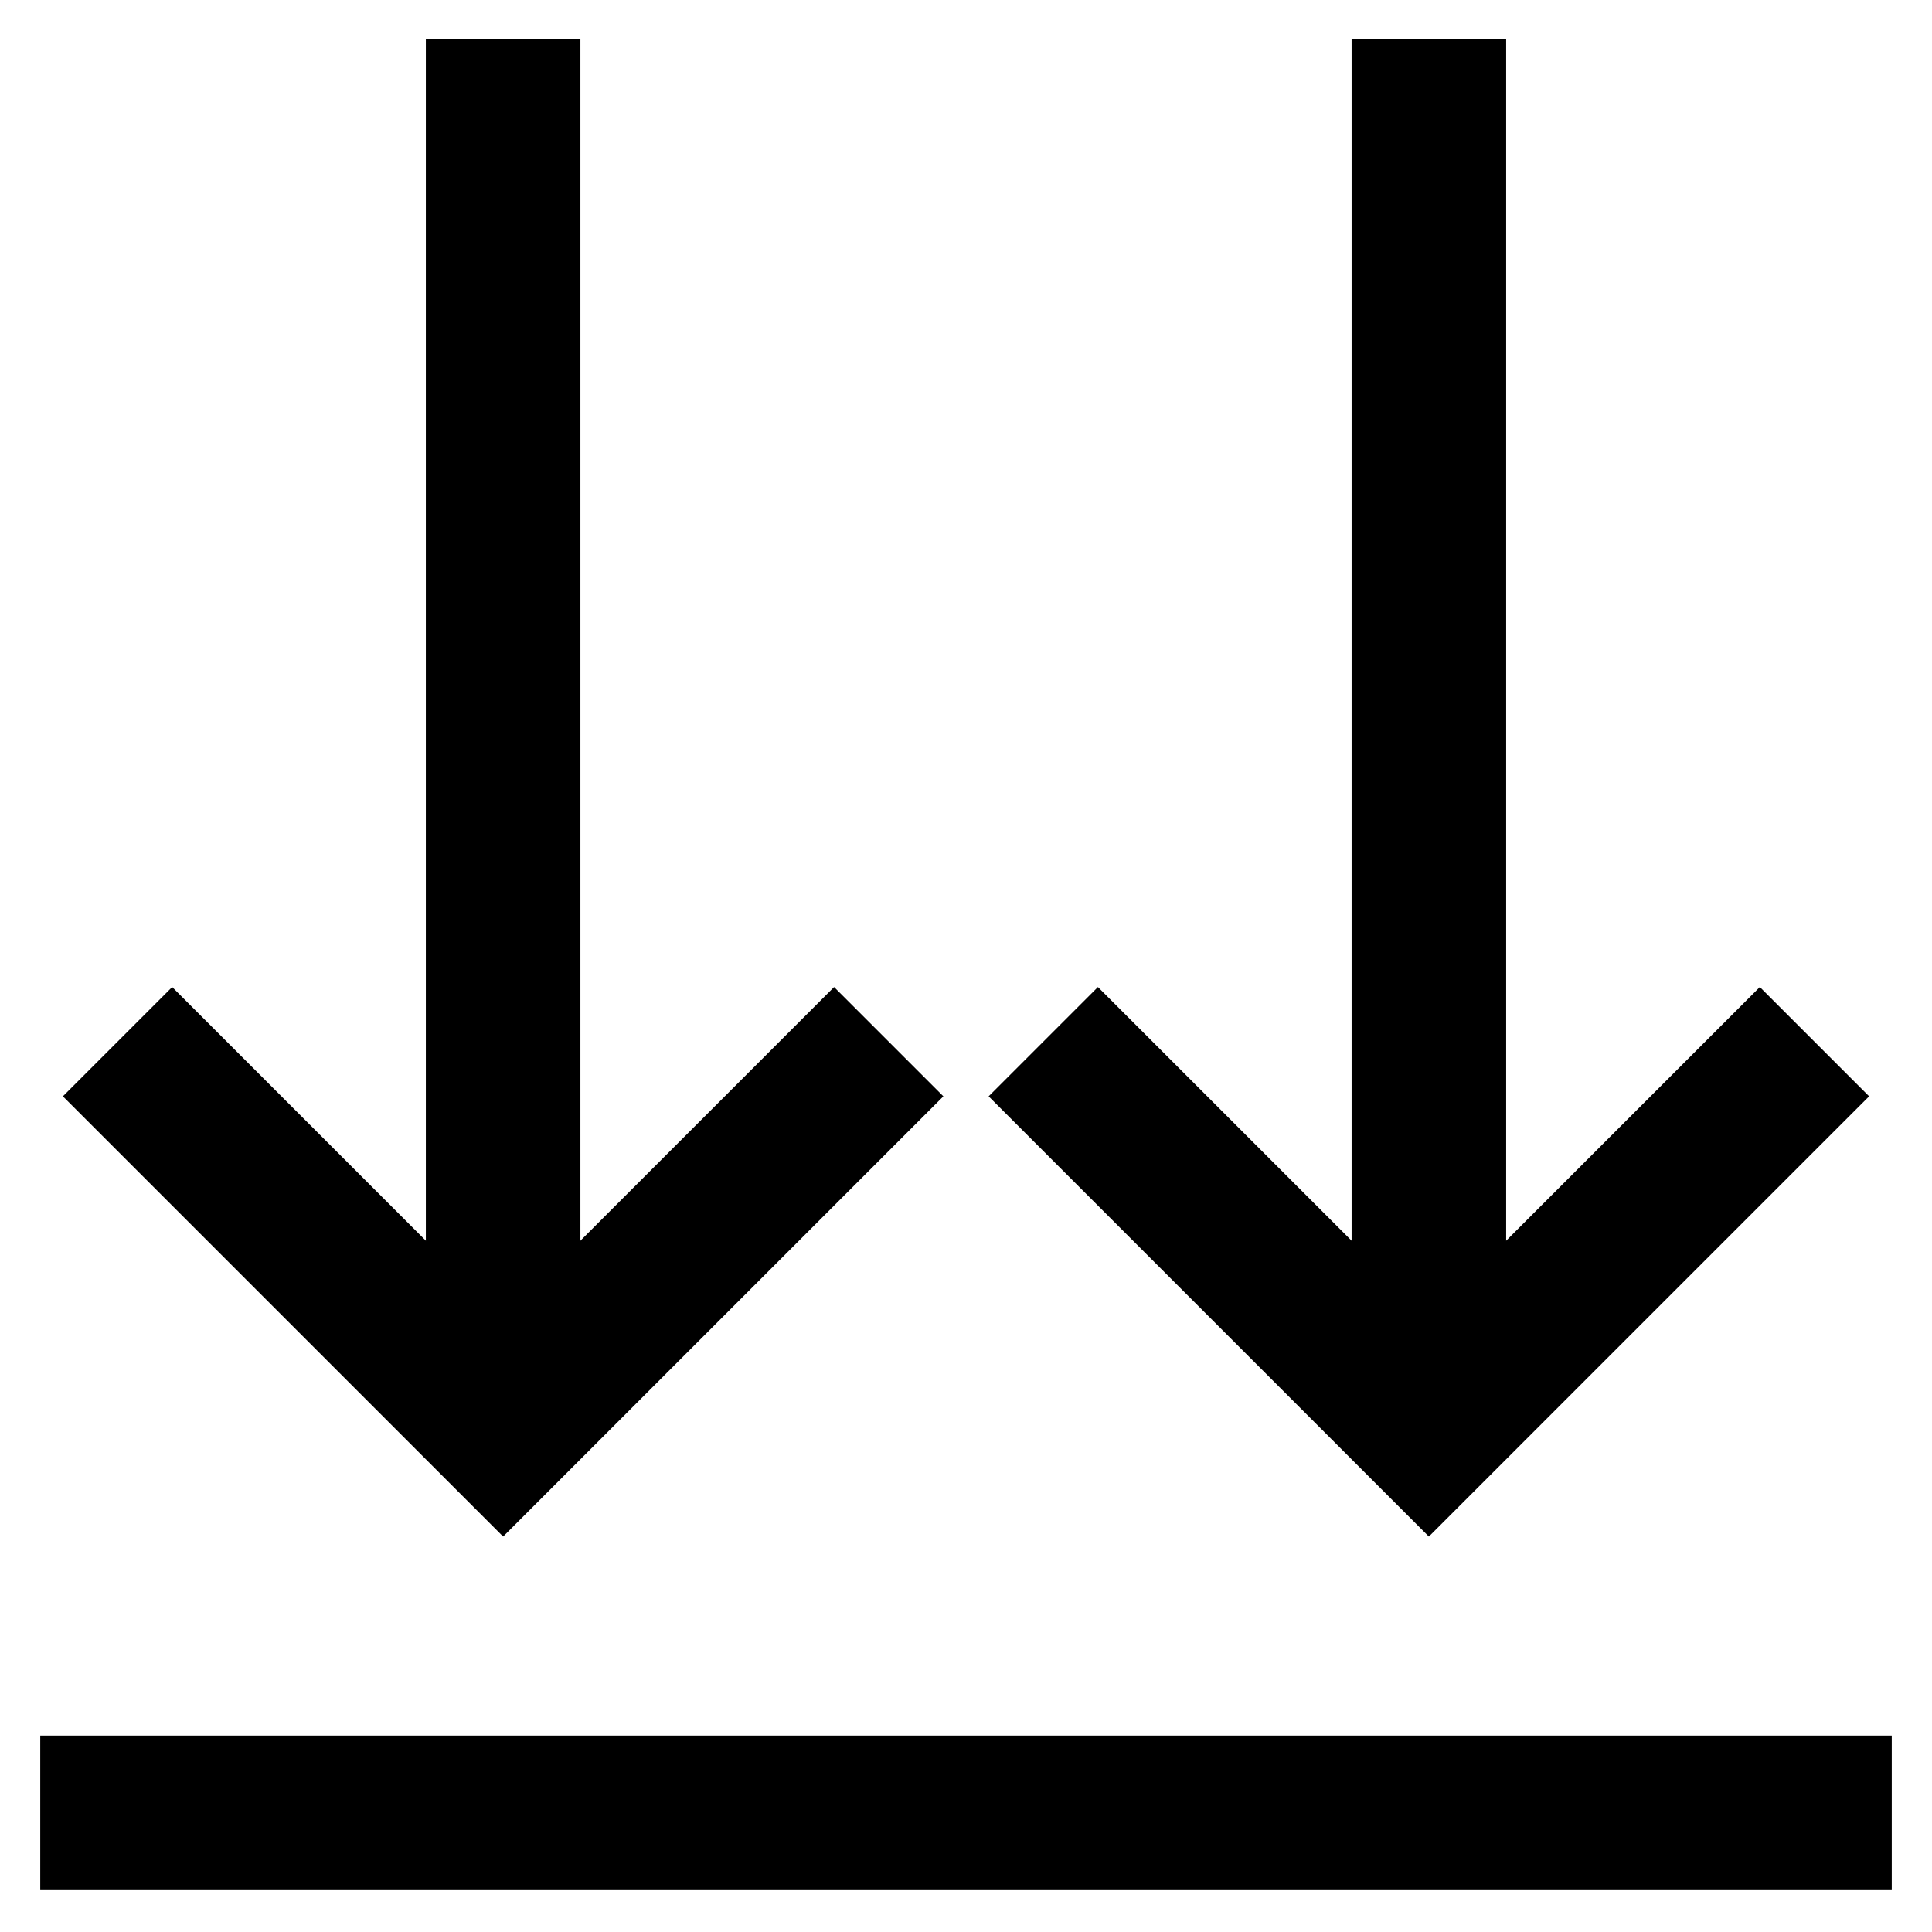
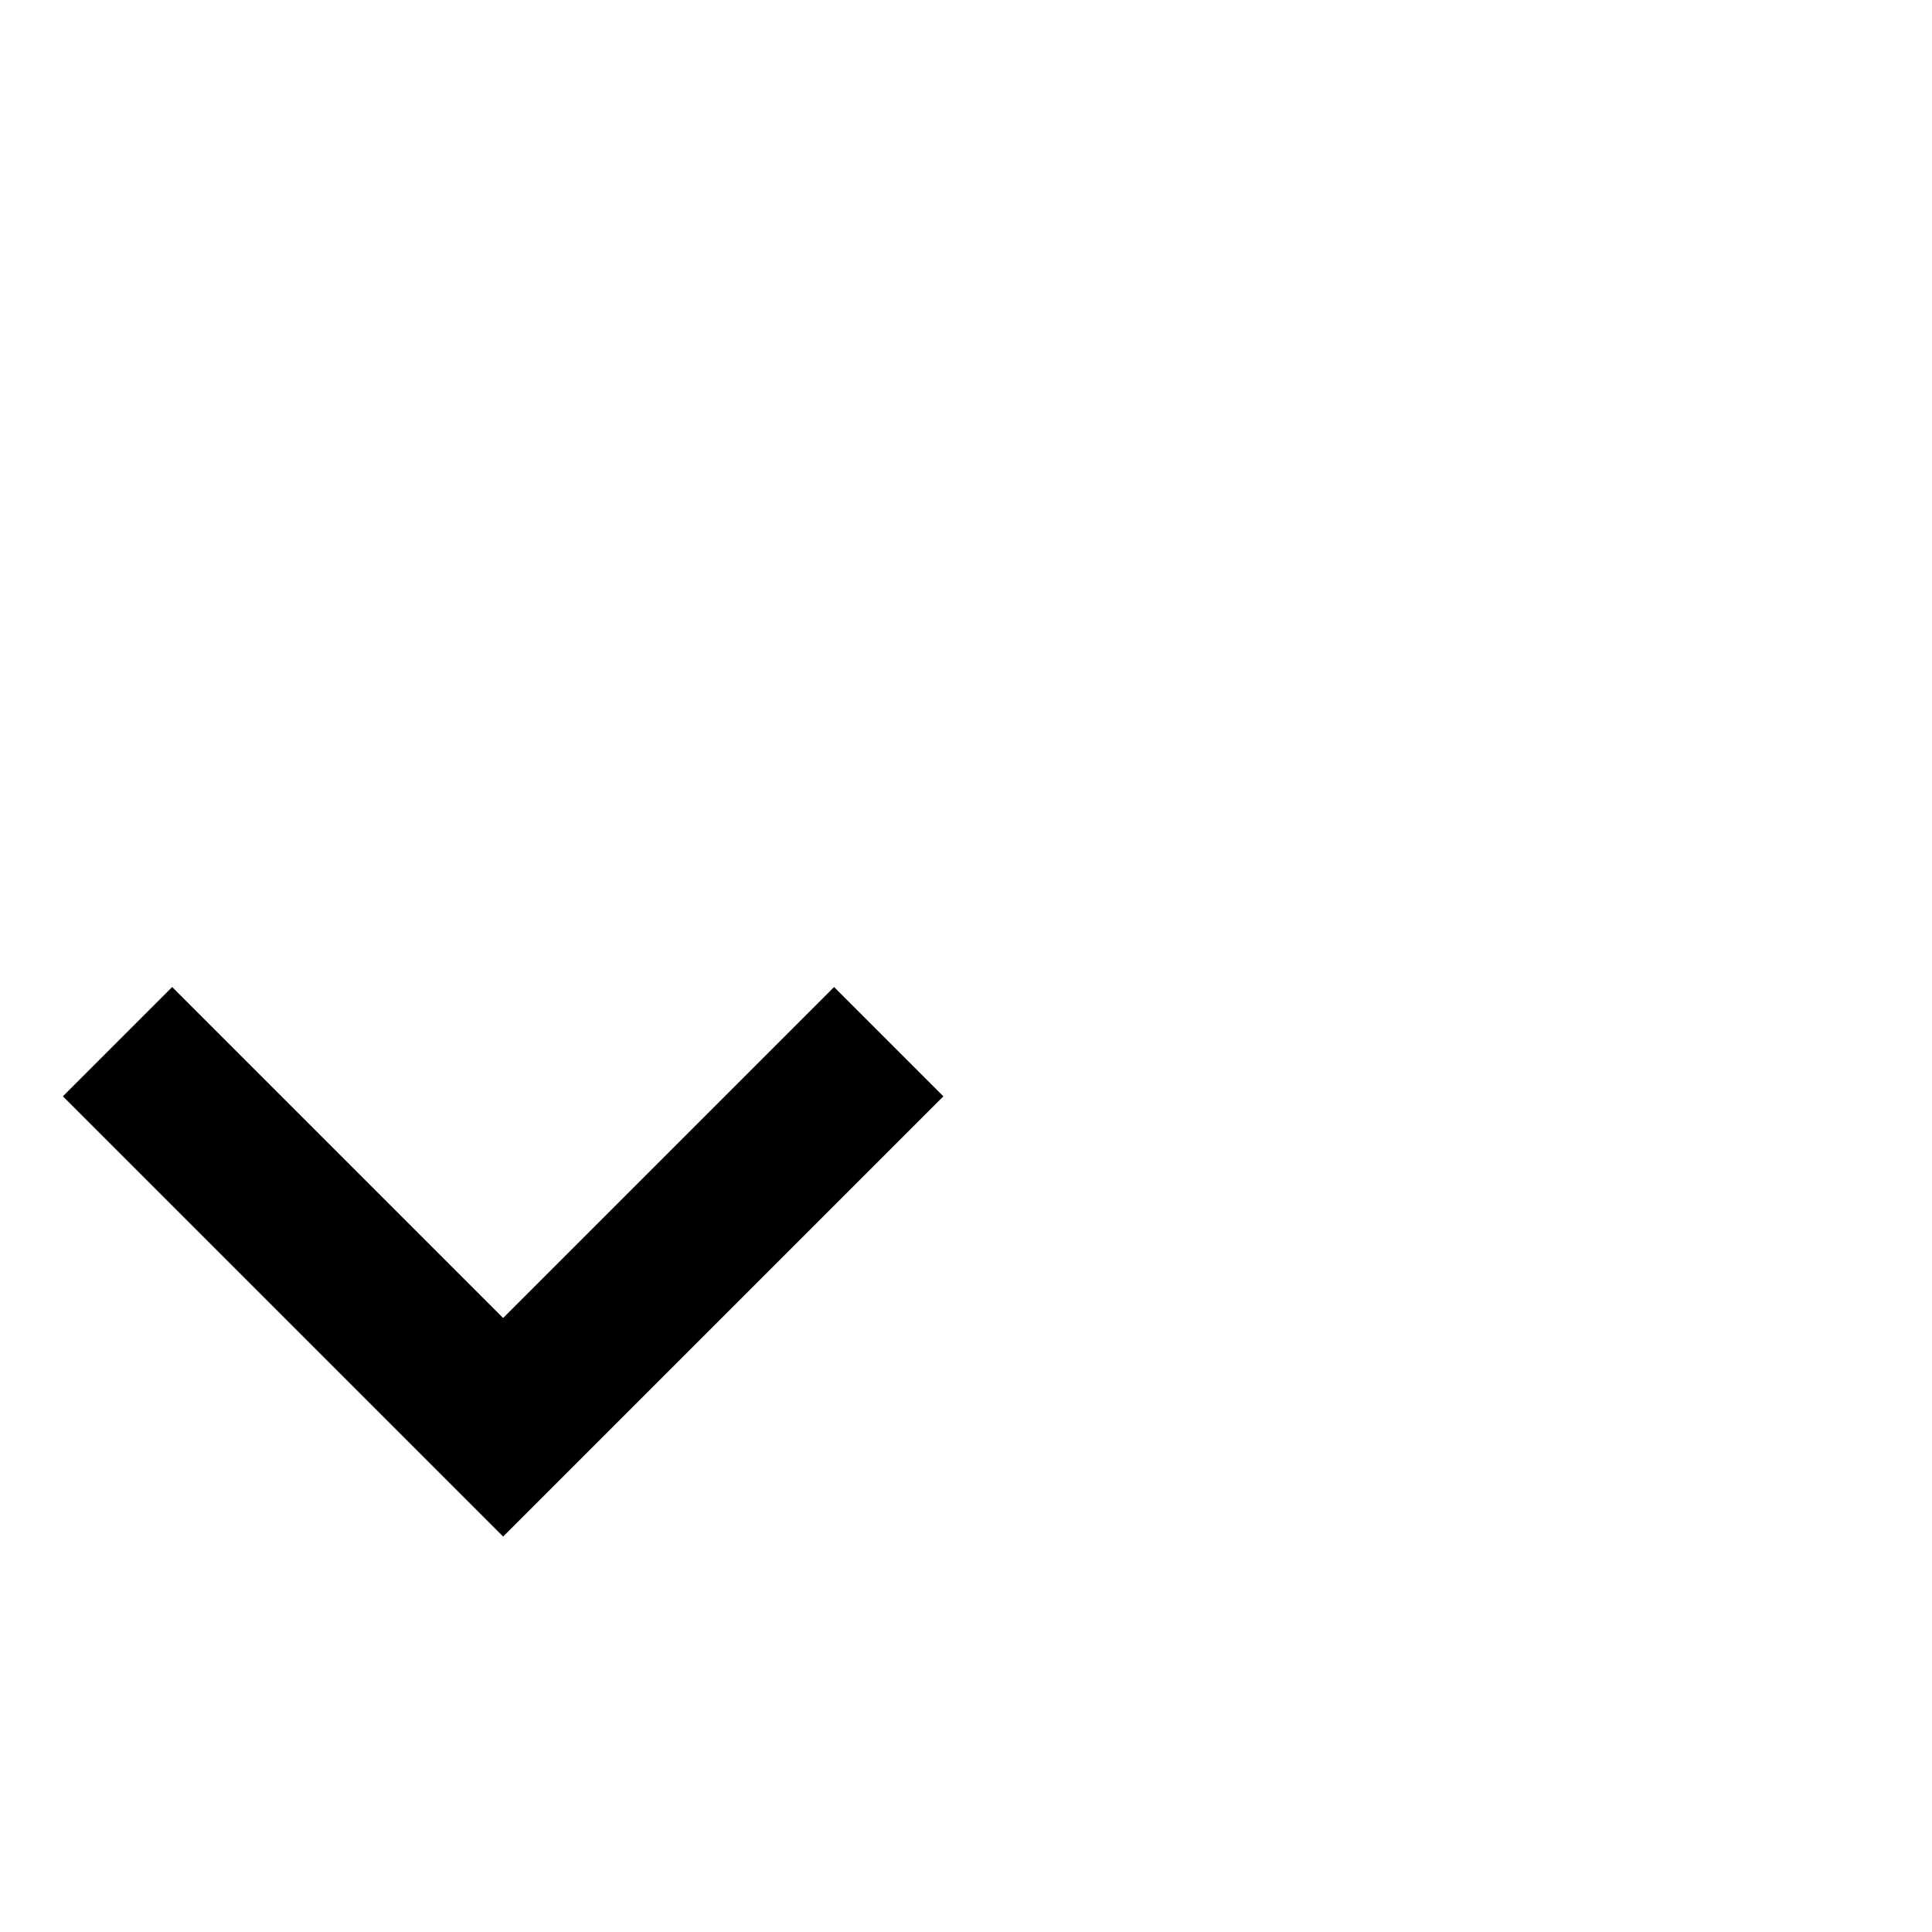
<svg xmlns="http://www.w3.org/2000/svg" id="Layer_1" data-name="Layer 1" viewBox="0 0 24 24">
  <defs>
    <style>.cls-1{fill:none;stroke:#000;stroke-miterlimit:10;stroke-width:1.92px;}</style>
  </defs>
-   <line class="cls-1" x1="6.25" y1="17.73" x2="6.25" y2="0.48" />
  <polyline class="cls-1" points="1.46 12.94 6.25 17.73 11.04 12.94" />
-   <line class="cls-1" x1="17.75" y1="17.73" x2="17.75" y2="0.48" />
-   <polyline class="cls-1" points="12.96 12.94 17.75 17.73 22.54 12.94" />
-   <line class="cls-1" x1="0.5" y1="22.52" x2="23.5" y2="22.52" />
</svg>